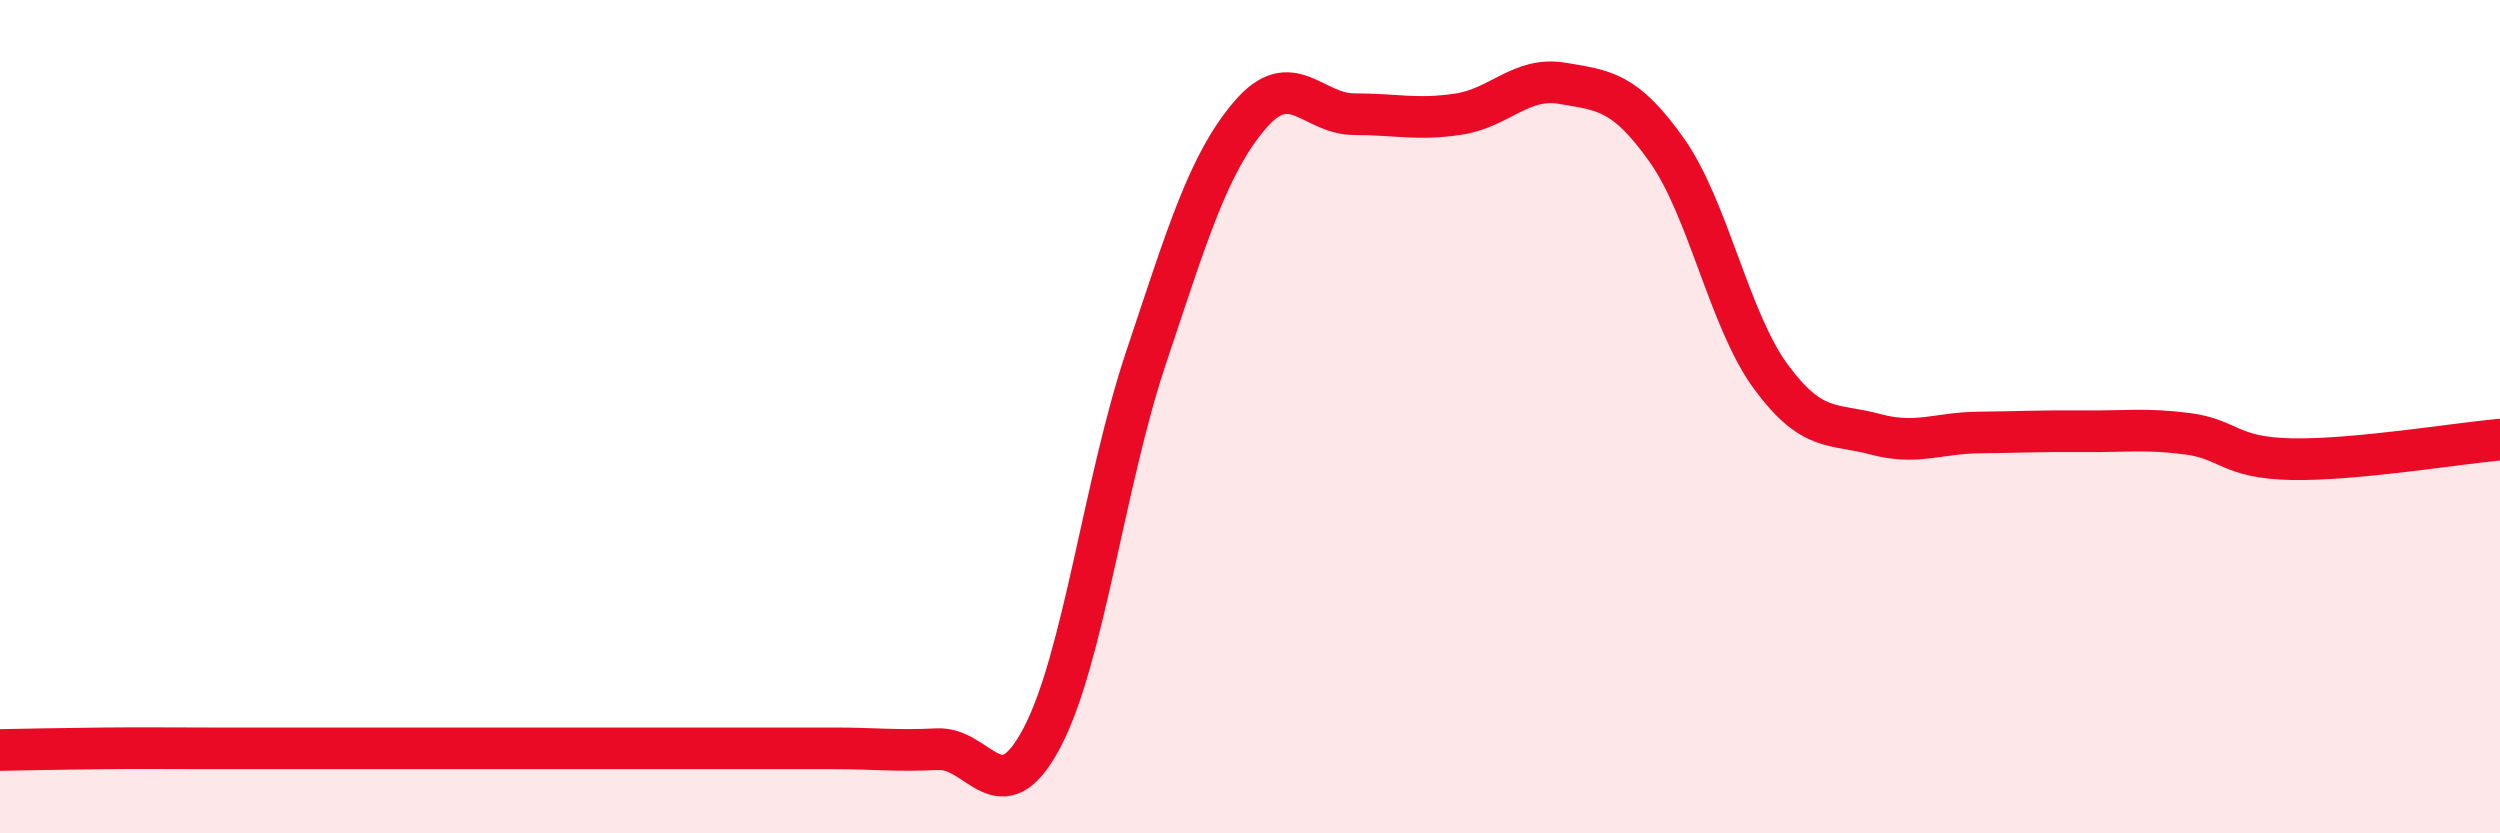
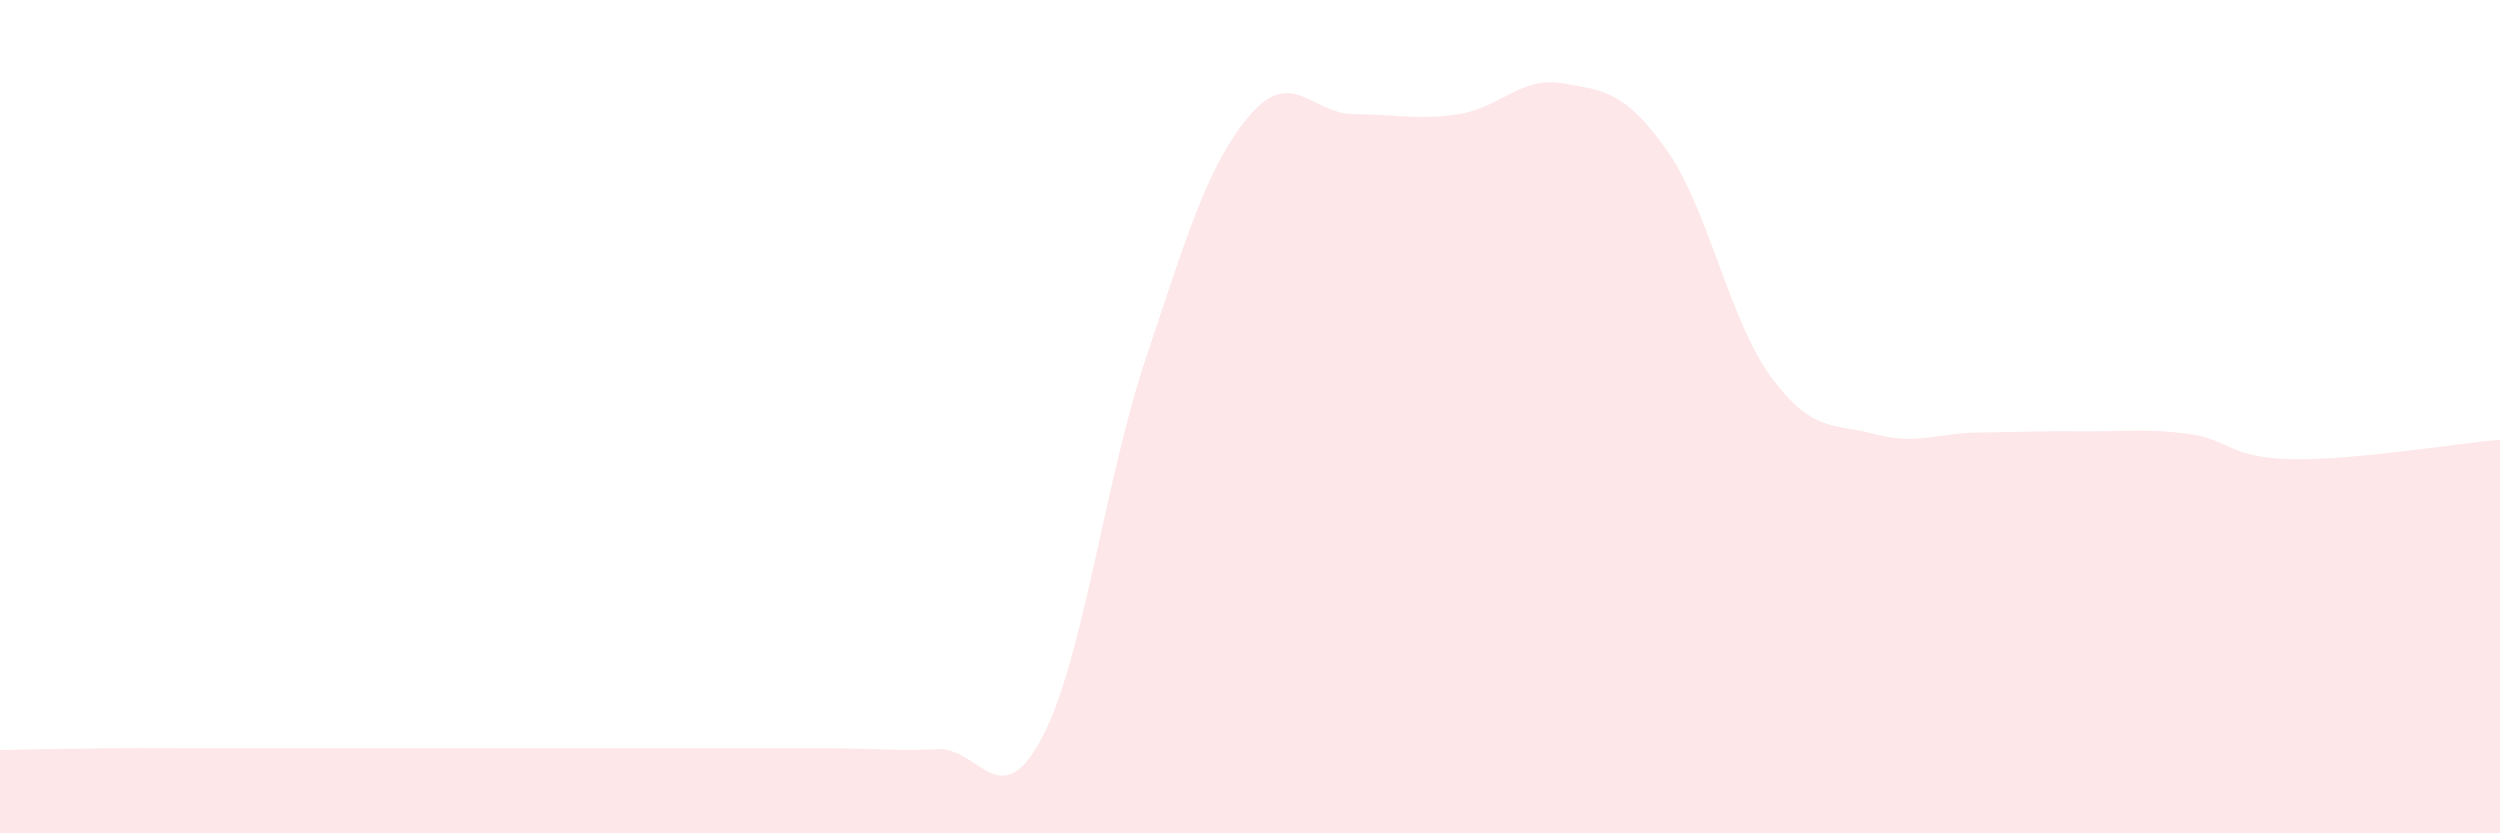
<svg xmlns="http://www.w3.org/2000/svg" width="60" height="20" viewBox="0 0 60 20">
  <path d="M 0,18 C 0.5,17.99 1.5,17.97 2.5,17.96 C 3.5,17.95 4,17.96 5,17.96 C 6,17.96 6.5,17.96 7.5,17.96 C 8.5,17.96 9,17.96 10,17.96 C 11,17.96 11.5,17.96 12.5,17.96 C 13.5,17.96 14,17.96 15,17.96 C 16,17.96 16.5,17.96 17.5,17.96 C 18.5,17.96 19,17.96 20,17.96 C 21,17.96 21.5,18.03 22.5,17.98 C 23.5,17.93 24,19.6 25,17.72 C 26,15.84 26.5,11.59 27.5,8.6 C 28.5,5.61 29,3.93 30,2.76 C 31,1.59 31.5,2.74 32.5,2.74 C 33.5,2.74 34,2.89 35,2.74 C 36,2.59 36.5,1.83 37.5,2 C 38.5,2.17 39,2.19 40,3.6 C 41,5.01 41.5,7.68 42.5,9.04 C 43.5,10.4 44,10.15 45,10.42 C 46,10.69 46.5,10.39 47.5,10.38 C 48.5,10.37 49,10.34 50,10.35 C 51,10.36 51.5,10.28 52.5,10.41 C 53.5,10.54 53.5,10.99 55,11.02 C 56.5,11.05 59,10.64 60,10.55L60 20L0 20Z" fill="#EB0A25" opacity="0.1" stroke-linecap="round" stroke-linejoin="round" />
-   <path d="M 0,18 C 0.5,17.99 1.5,17.97 2.5,17.96 C 3.5,17.95 4,17.96 5,17.96 C 6,17.96 6.5,17.96 7.5,17.96 C 8.5,17.96 9,17.96 10,17.96 C 11,17.96 11.5,17.96 12.5,17.96 C 13.5,17.96 14,17.96 15,17.96 C 16,17.96 16.5,17.96 17.5,17.96 C 18.5,17.96 19,17.96 20,17.96 C 21,17.96 21.5,18.03 22.5,17.98 C 23.5,17.93 24,19.6 25,17.72 C 26,15.84 26.5,11.59 27.5,8.6 C 28.5,5.61 29,3.93 30,2.76 C 31,1.59 31.5,2.74 32.5,2.74 C 33.5,2.74 34,2.89 35,2.74 C 36,2.59 36.5,1.83 37.5,2 C 38.5,2.17 39,2.19 40,3.6 C 41,5.01 41.5,7.68 42.5,9.04 C 43.5,10.4 44,10.15 45,10.42 C 46,10.69 46.5,10.39 47.5,10.38 C 48.5,10.37 49,10.34 50,10.35 C 51,10.36 51.5,10.28 52.5,10.41 C 53.5,10.54 53.5,10.99 55,11.02 C 56.5,11.05 59,10.64 60,10.55" stroke="#EB0A25" stroke-width="1" fill="none" stroke-linecap="round" stroke-linejoin="round" />
</svg>